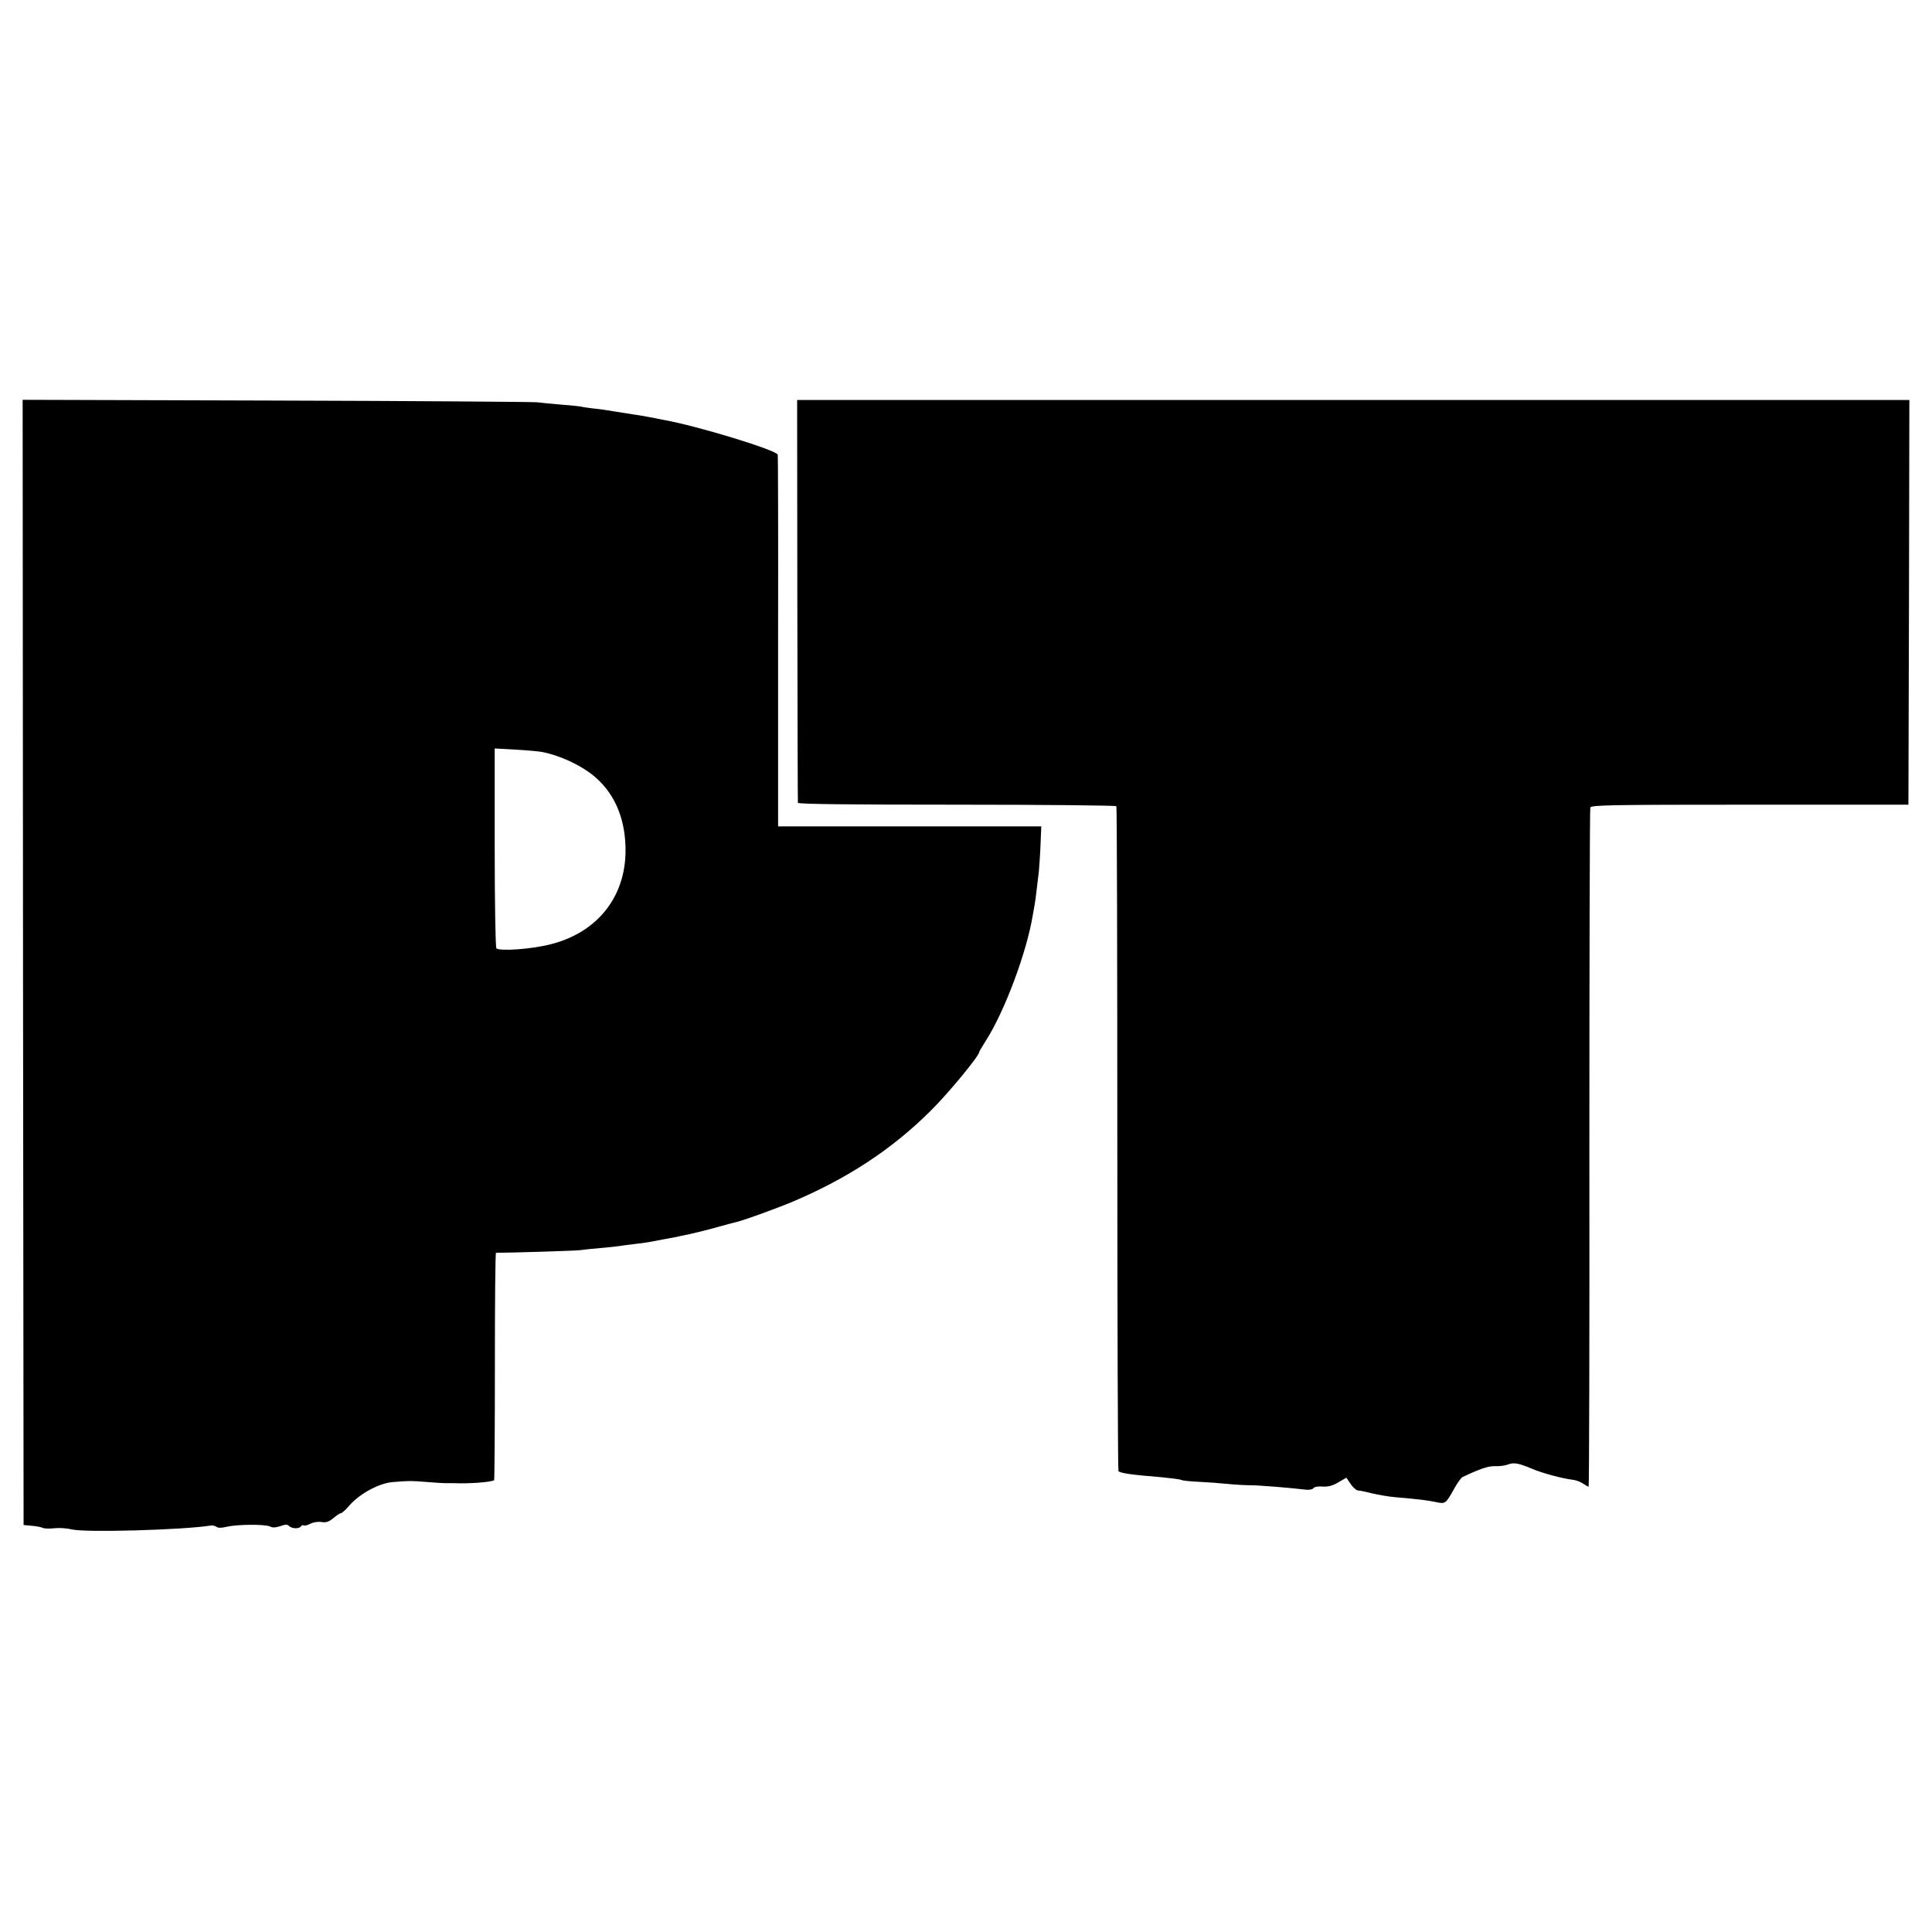
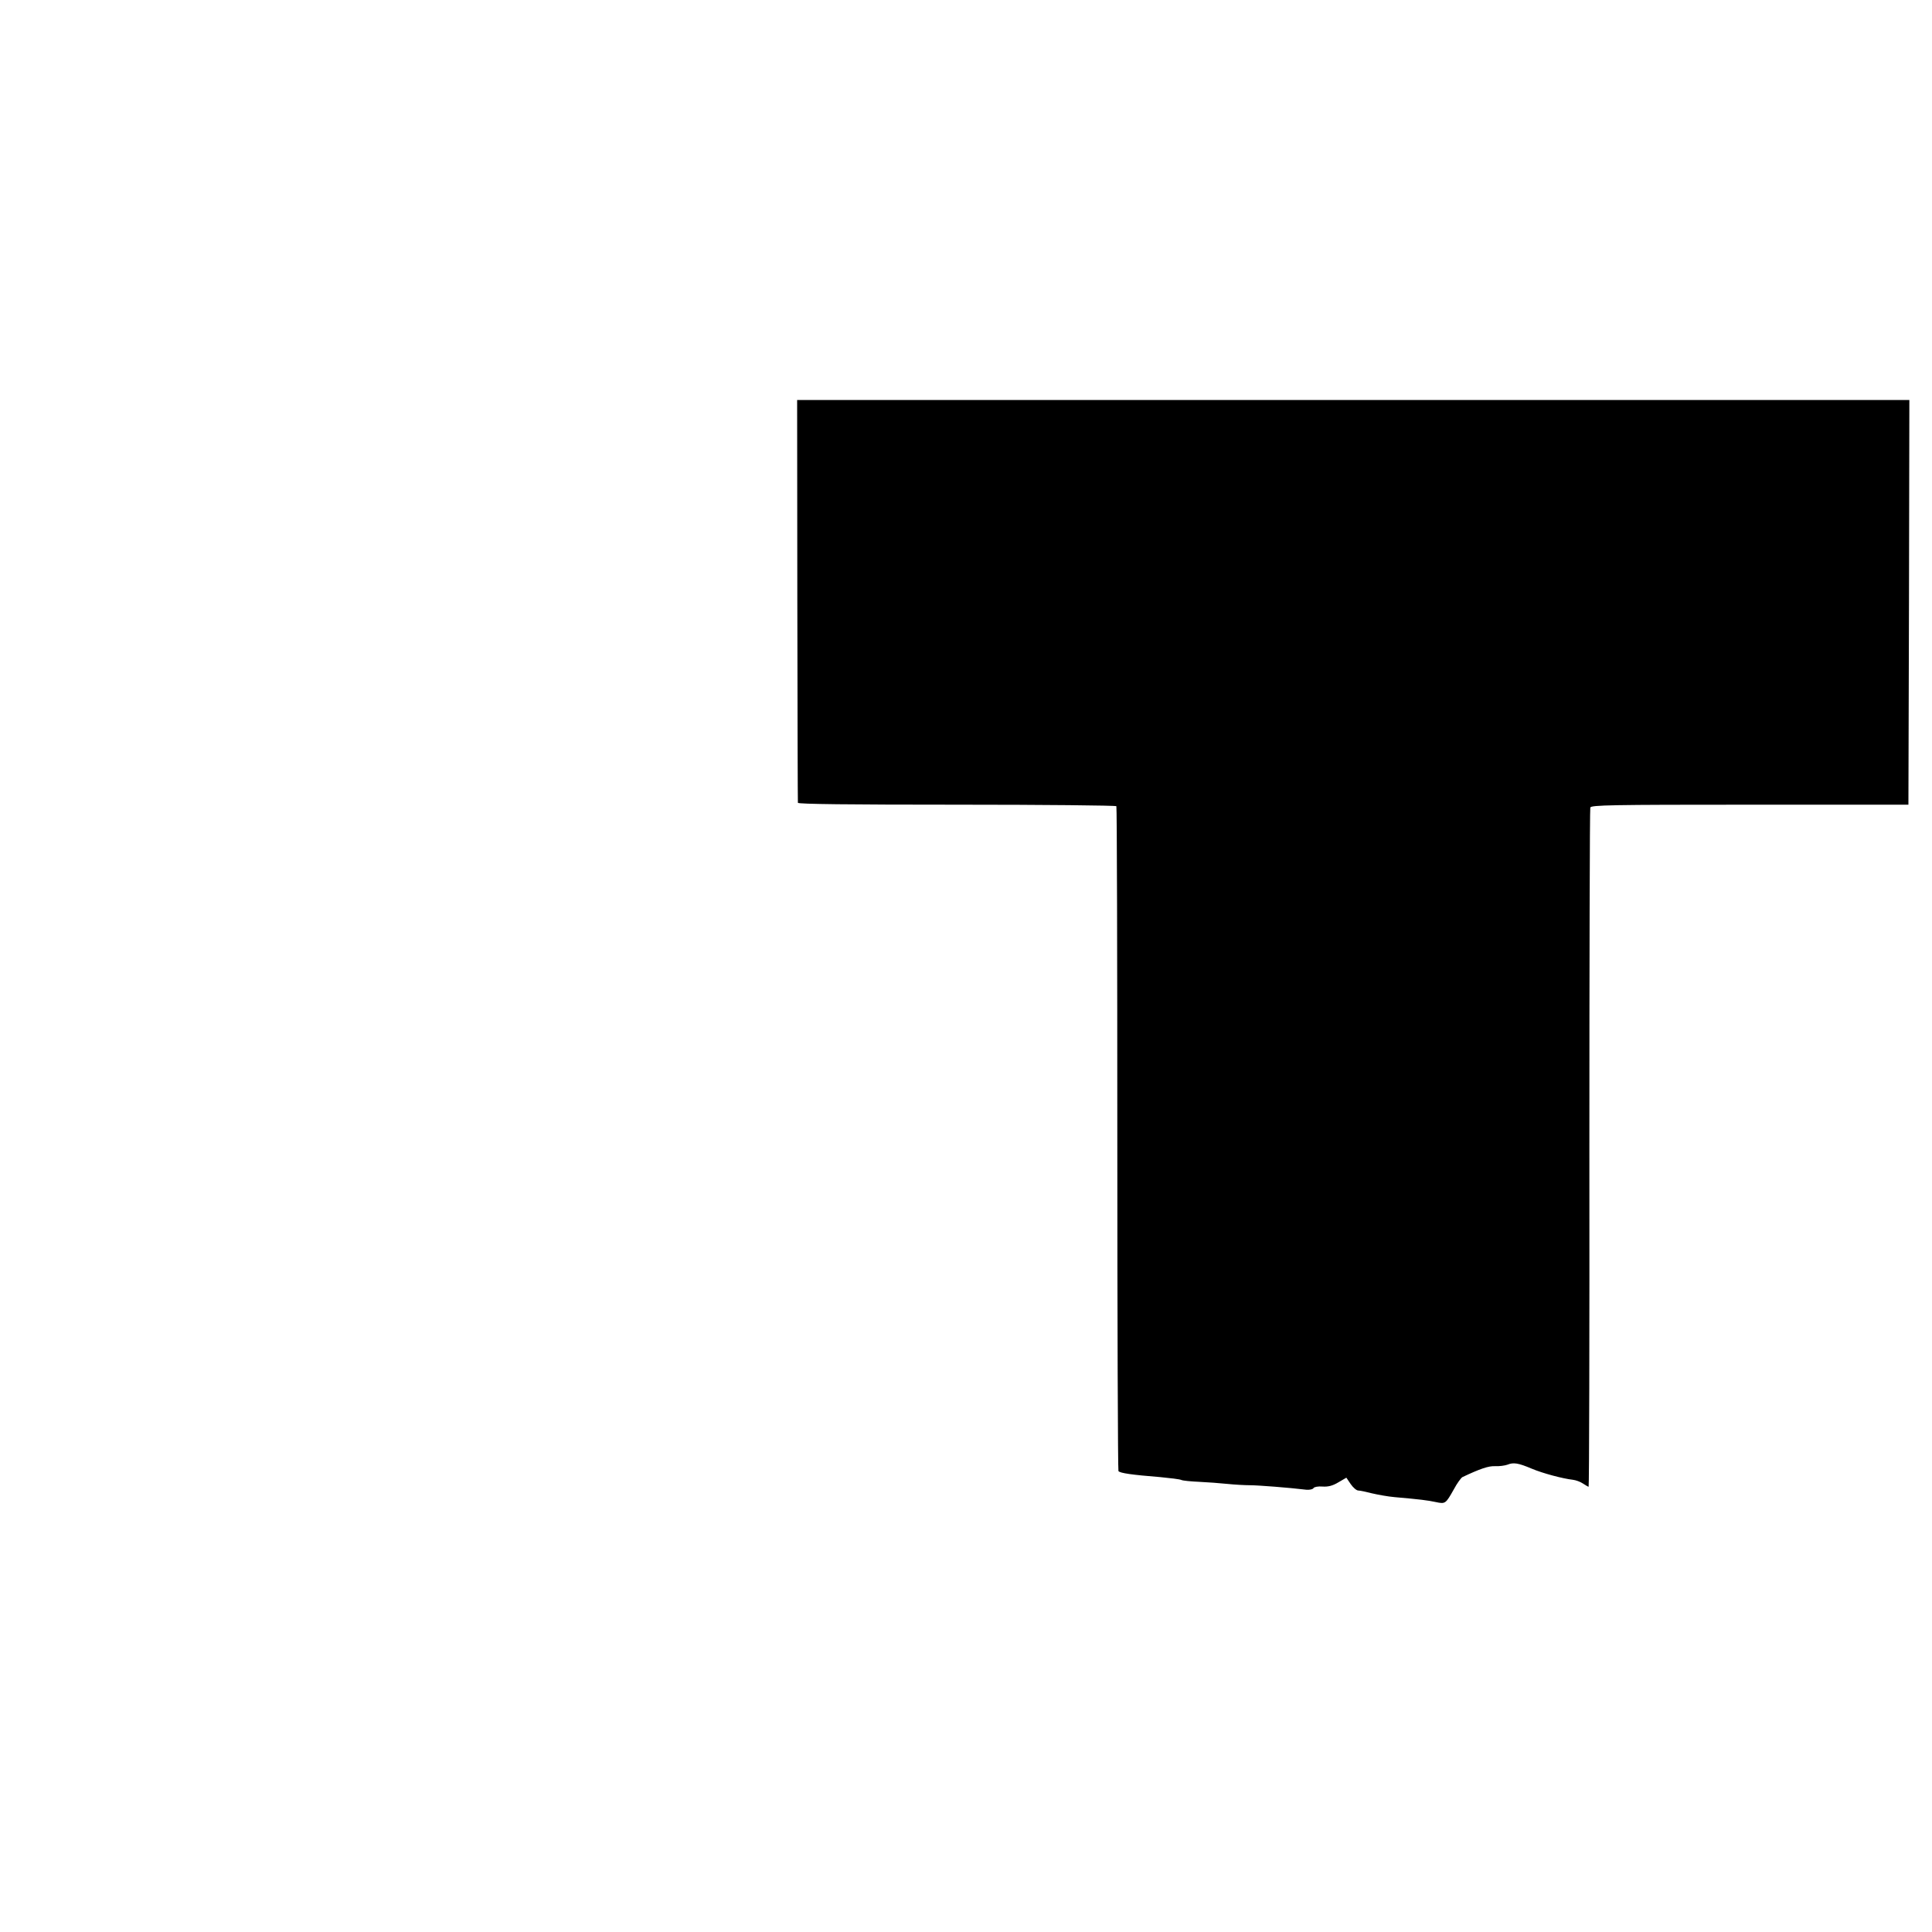
<svg xmlns="http://www.w3.org/2000/svg" version="1.0" width="1024pt" height="1024pt" viewBox="0 0 1024 1024" preserveAspectRatio="xMidYMid meet">
  <g transform="translate(0,1024) scale(0.1,-0.1)" fill="#000000" stroke="none">
-     <path d="M122 5139 l3 -2982 44 -4 c24 -2 50 -7 57 -11 8 -4 36 -5 62 -2 26 3 67 0 92 -6 70 -18 588 -3 735 20 11 2 26 -1 33 -7 8 -6 26 -6 55 1 55 13 204 14 229 1 13 -7 29 -6 53 2 27 10 38 10 47 1 15 -15 54 -16 63 -2 4 6 10 8 15 5 4 -3 20 1 35 9 16 8 41 12 59 9 25 -4 39 1 63 21 17 14 35 26 40 26 5 0 26 18 45 41 55 63 159 119 232 124 87 7 93 7 181 0 44 -4 87 -6 95 -6 8 0 29 0 45 0 84 -4 203 6 214 16 2 3 4 275 4 605 0 330 2 600 6 600 77 0 432 11 446 14 11 2 58 7 105 11 47 4 93 9 104 11 10 2 44 6 75 10 31 3 65 8 76 10 11 2 47 9 80 15 33 6 65 12 70 13 6 2 37 8 70 15 33 7 101 24 150 38 50 14 97 26 105 28 34 8 191 65 275 99 302 126 543 284 750 491 93 92 255 289 255 309 0 3 17 31 37 63 98 154 215 466 247 663 3 19 8 44 10 56 2 12 7 45 10 75 4 30 9 74 12 99 2 25 7 89 9 142 l4 98 -652 0 c-359 0 -673 0 -698 0 l-45 0 0 978 c1 537 0 984 -2 992 -5 24 -424 152 -602 184 -14 3 -51 10 -82 16 -31 6 -70 12 -85 14 -15 2 -55 9 -88 14 -33 6 -87 14 -120 17 -32 4 -62 8 -65 10 -3 1 -48 6 -100 10 -52 4 -113 10 -135 13 -22 2 -644 7 -1383 9 l-1342 4 2 -2982z m2748 1116 c102 -19 227 -79 295 -143 94 -87 144 -205 150 -352 11 -259 -138 -458 -393 -524 -101 -27 -277 -39 -291 -22 -5 6 -9 247 -9 535 l0 524 107 -6 c58 -3 122 -9 141 -12z" />
    <path d="M4226 7058 c1 -585 2 -1068 3 -1073 1 -7 275 -10 842 -10 462 0 843 -4 846 -8 3 -4 5 -797 5 -1761 0 -964 3 -1757 6 -1763 8 -11 72 -20 222 -32 52 -5 102 -11 111 -15 8 -4 51 -8 95 -10 43 -2 111 -7 149 -11 39 -4 93 -7 120 -7 43 0 210 -13 300 -24 16 -1 33 2 37 9 4 6 24 10 48 8 29 -2 53 4 83 22 l43 25 23 -34 c13 -19 31 -34 40 -34 9 0 42 -7 73 -15 30 -7 84 -17 119 -20 137 -12 176 -17 218 -26 52 -11 53 -10 97 68 17 32 38 60 45 64 93 44 139 60 174 58 22 -1 51 3 65 8 32 13 57 9 128 -21 59 -25 165 -53 218 -59 17 -2 41 -11 54 -20 14 -9 27 -17 30 -17 3 0 5 807 4 1792 0 986 2 1800 5 1808 5 13 106 15 846 15 l840 0 3 1073 2 1072 -2947 0 -2948 0 1 -1062z" />
  </g>
</svg>